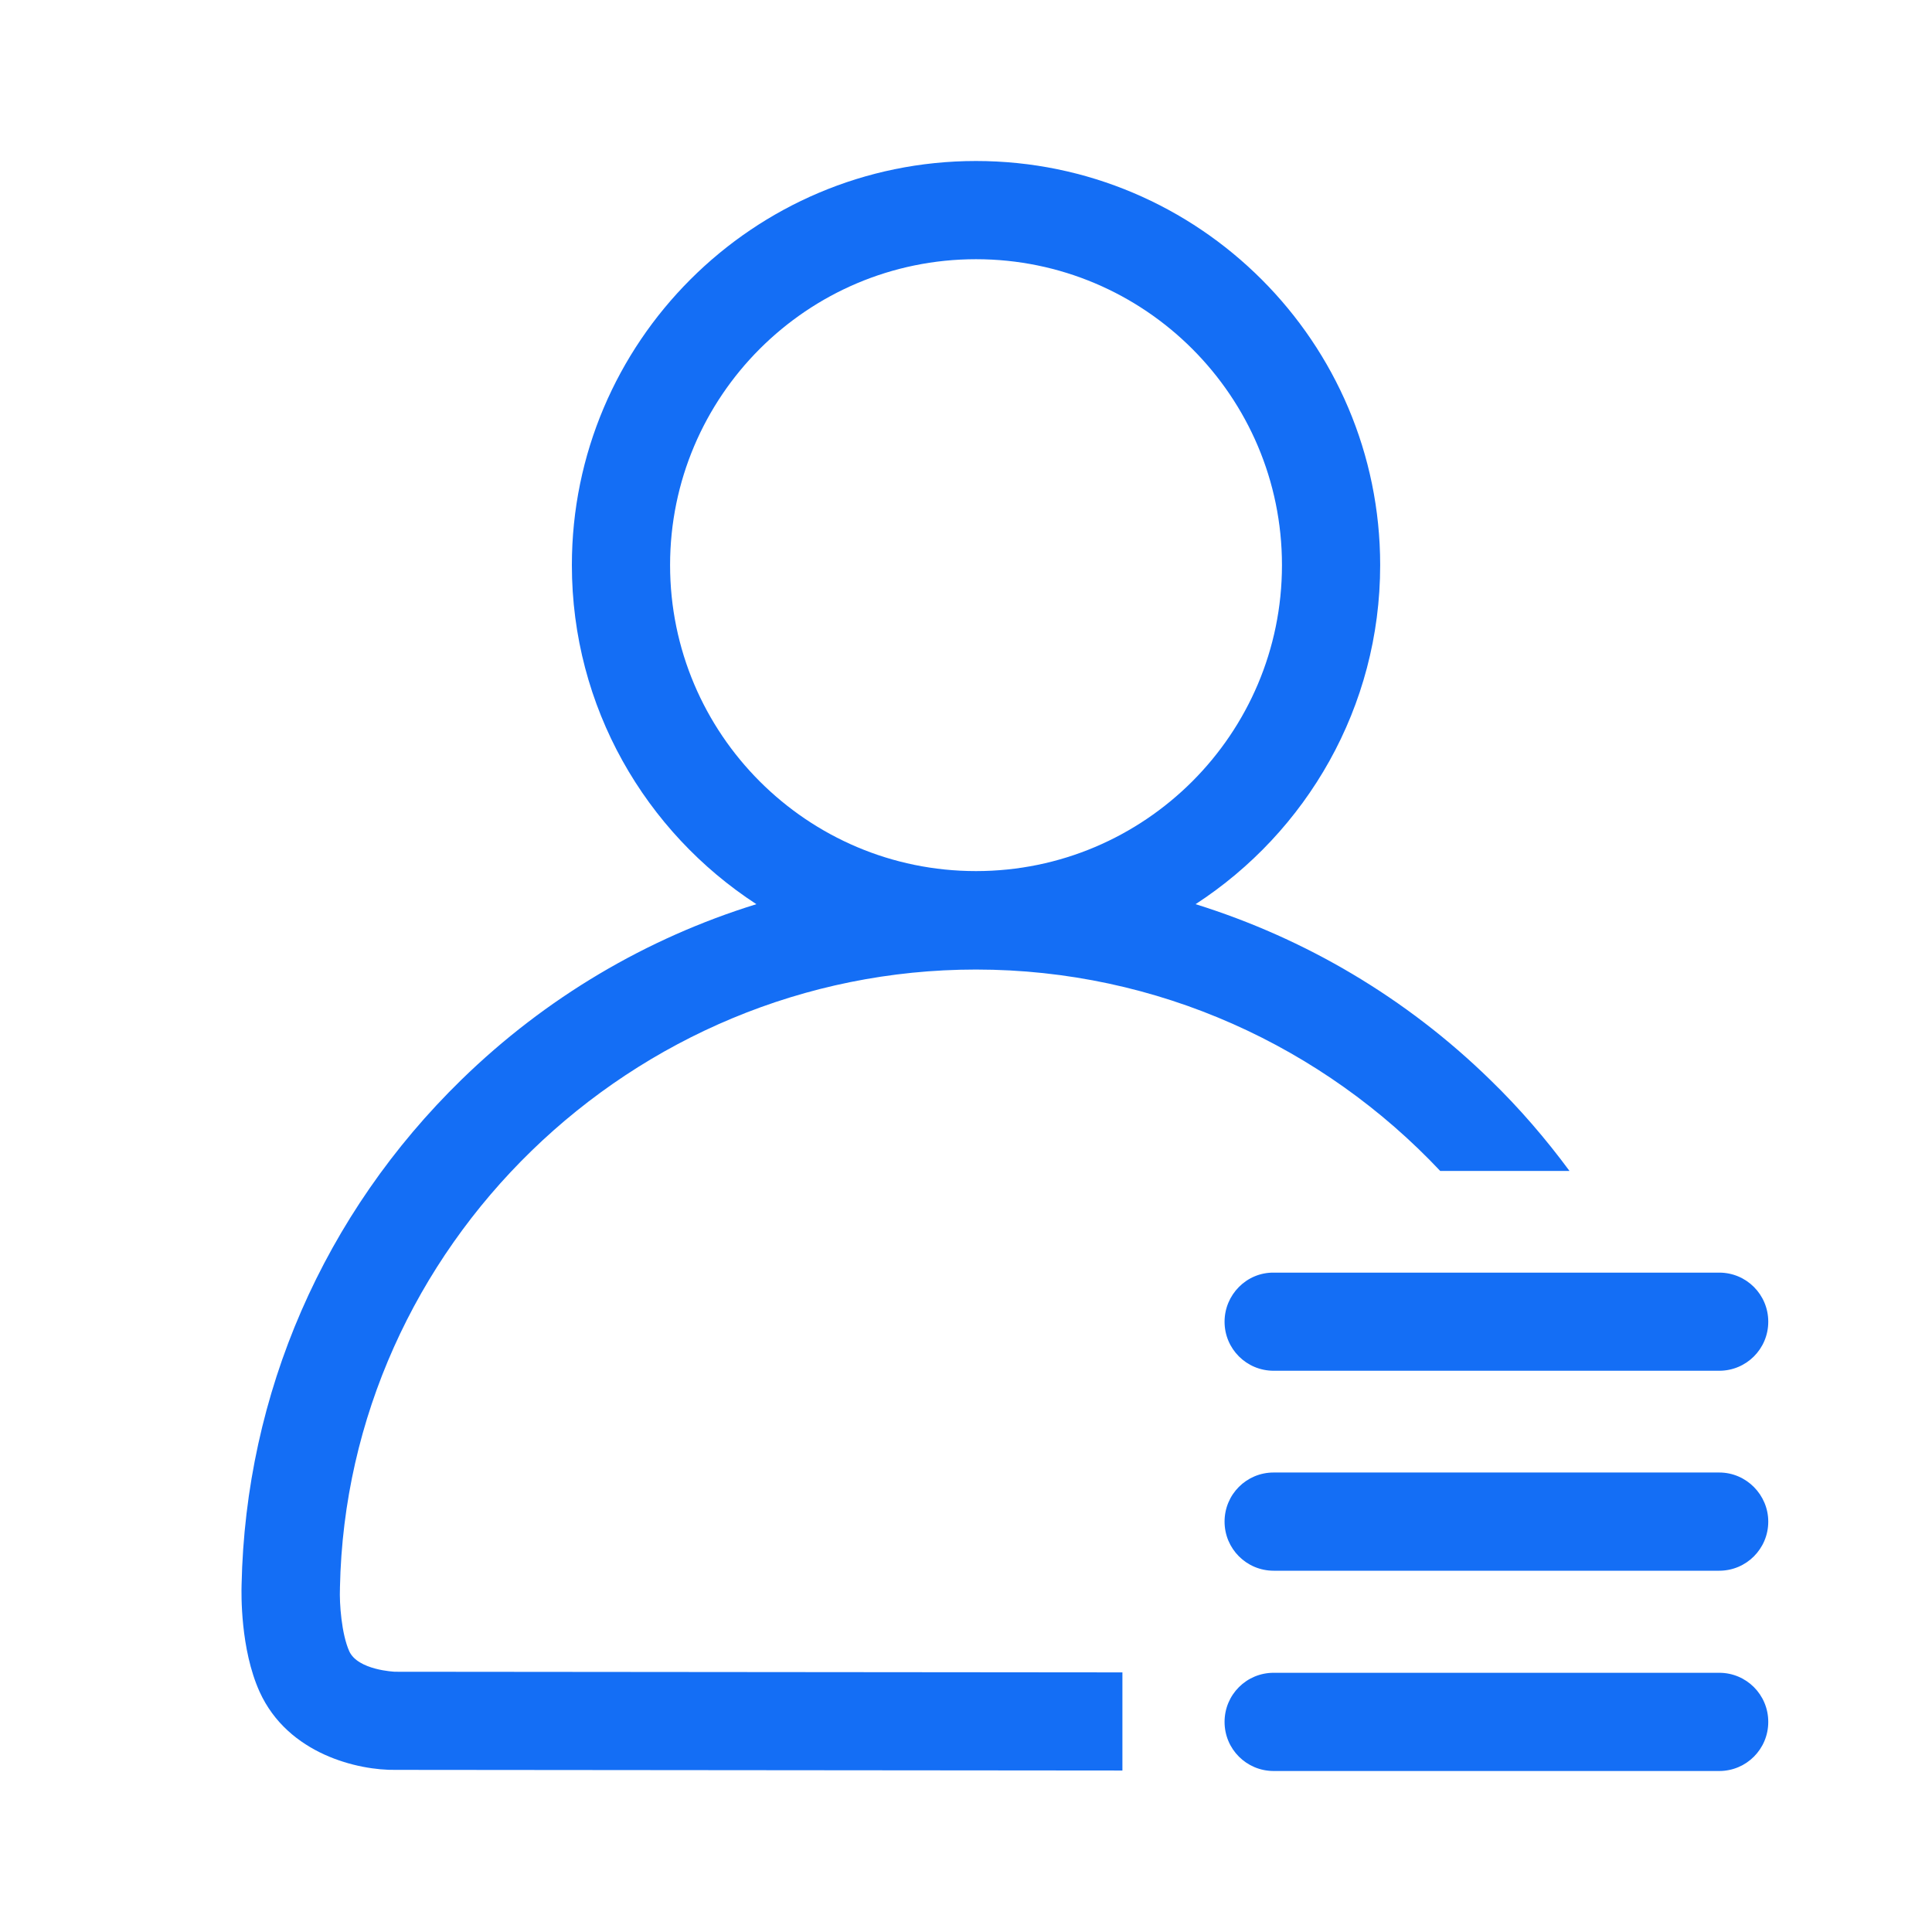
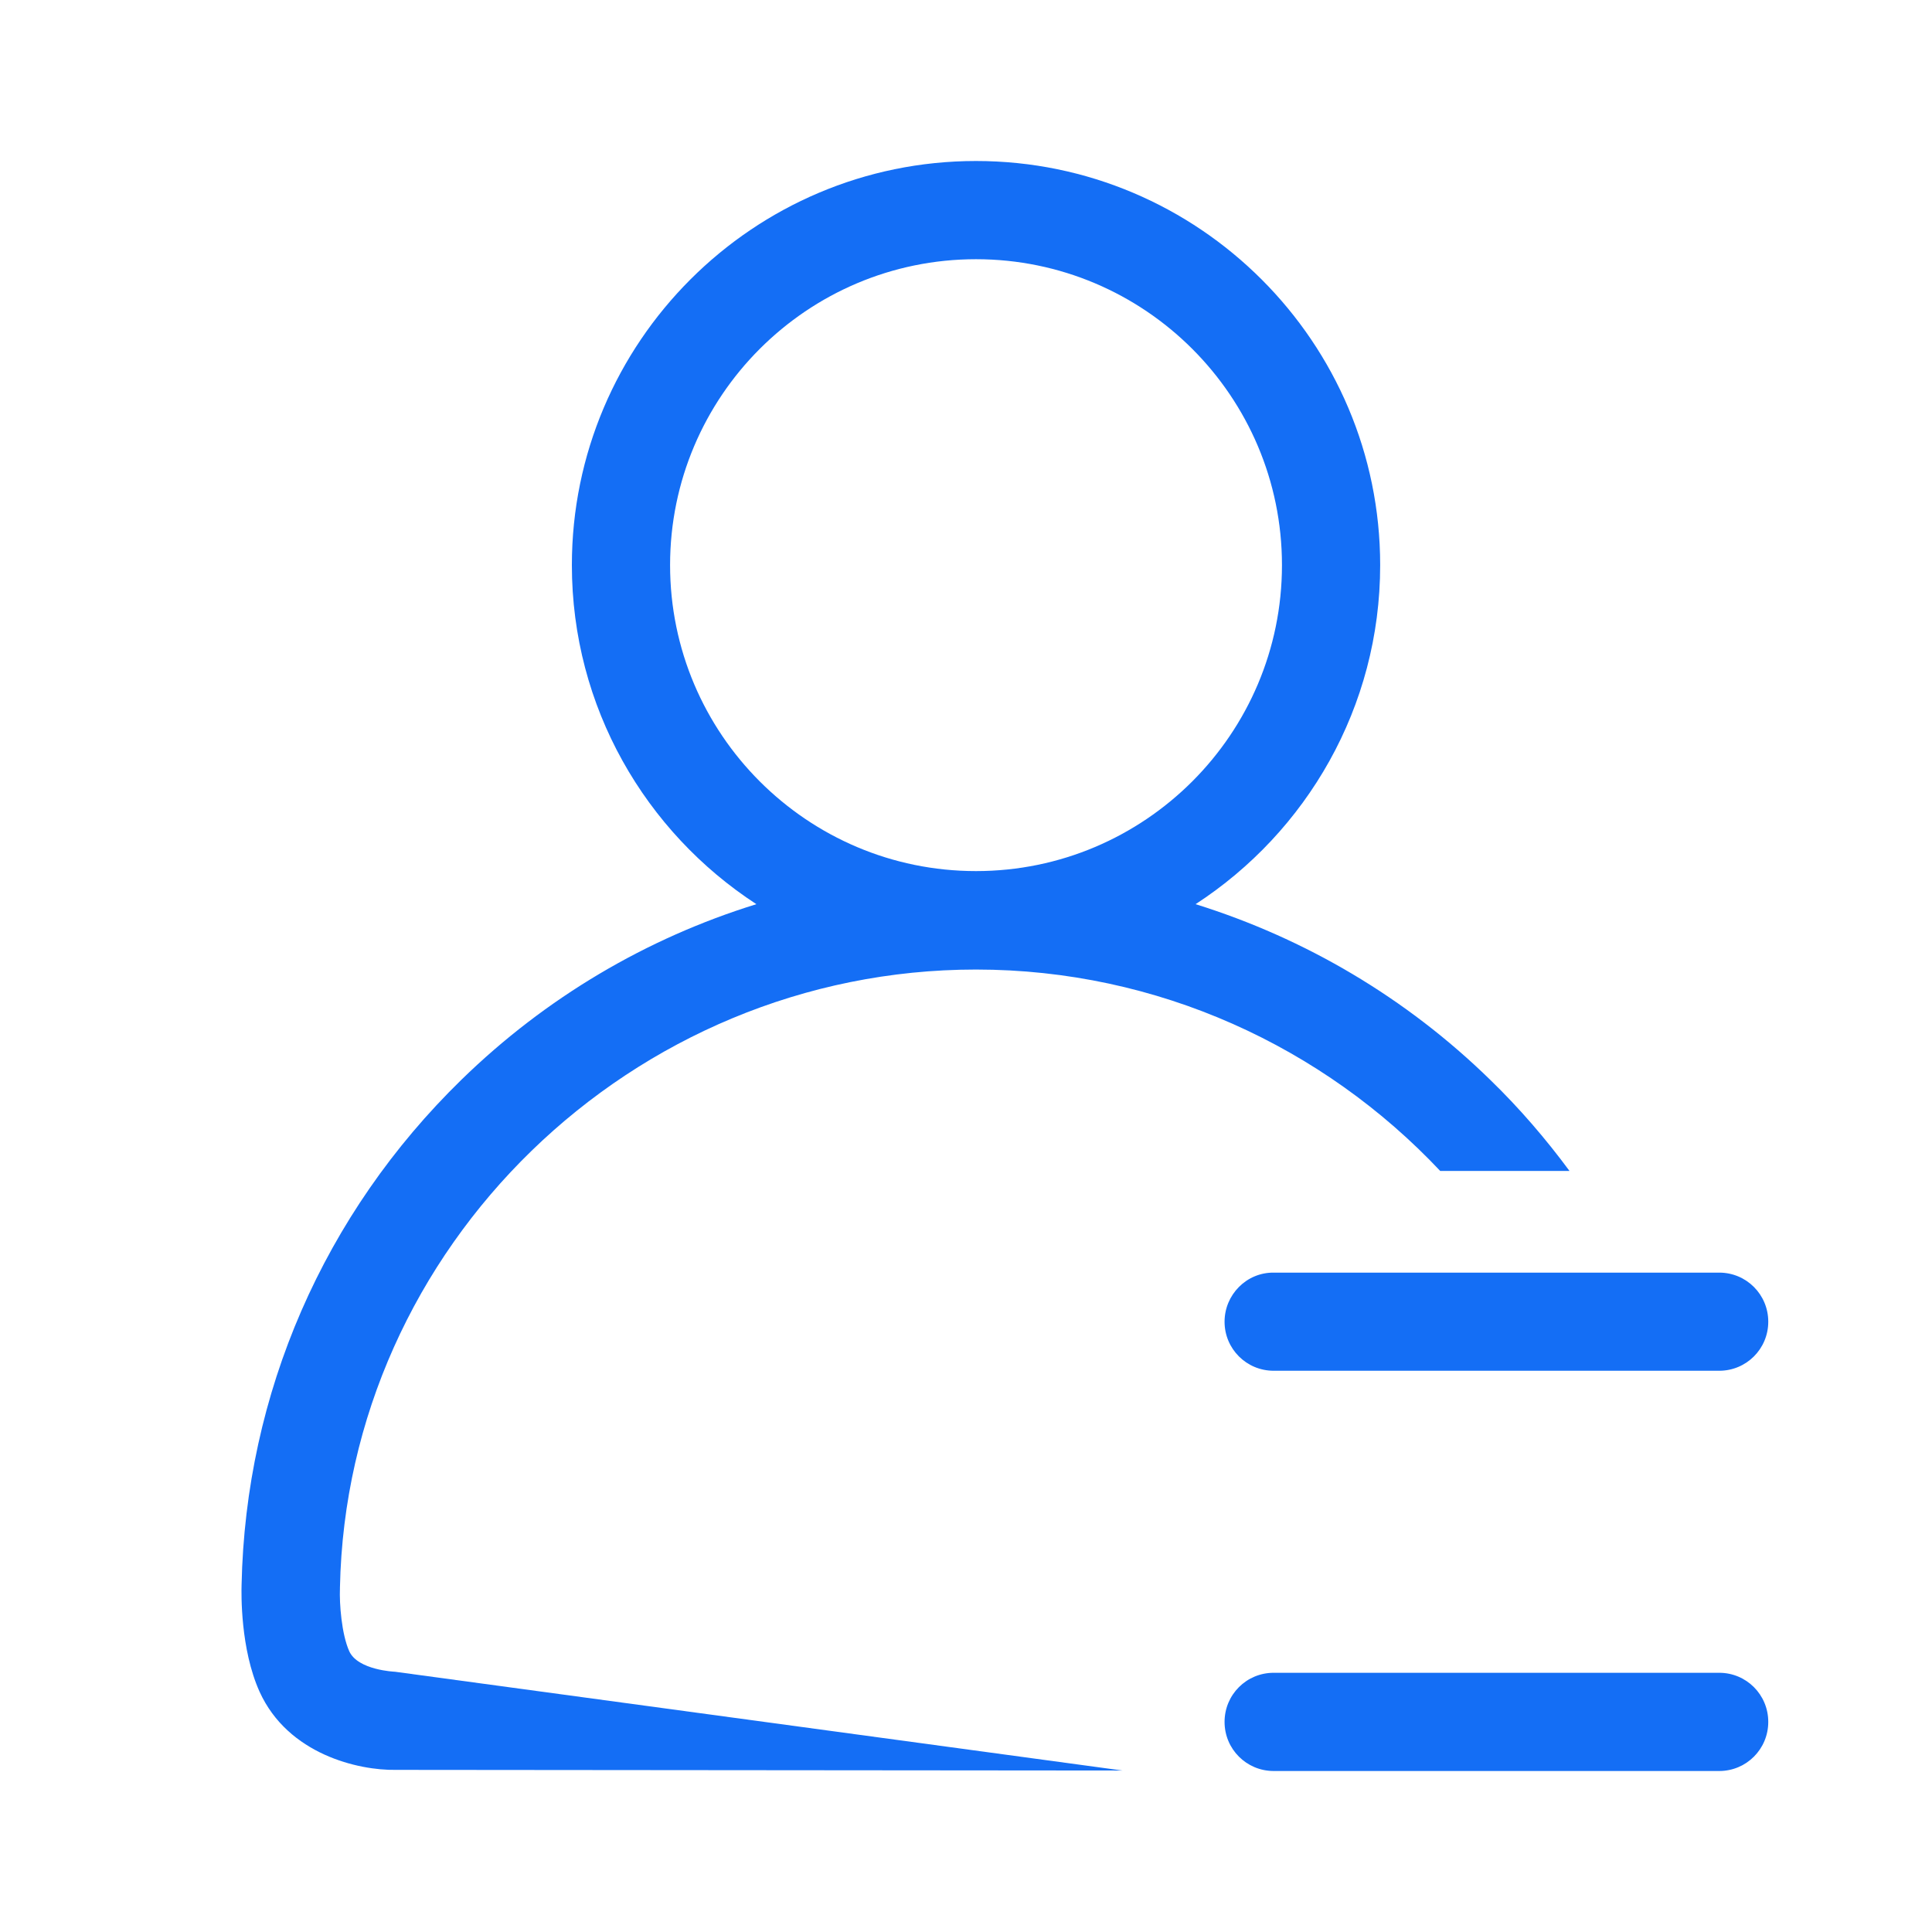
<svg xmlns="http://www.w3.org/2000/svg" width="24" height="24" viewBox="0 0 24 24" fill="none">
  <g id="Group 8384">
    <g id="Group 8383">
      <g id="Group 1210707370">
        <path id="Vector" d="M15.212 16.419C15.212 16.756 15.484 17.028 15.822 17.028H21.357C21.694 17.028 21.966 16.756 21.966 16.419C21.966 16.081 21.694 15.809 21.357 15.809H15.822C15.484 15.806 15.212 16.084 15.212 16.419Z" fill="#146EF5" />
-         <path id="Vector_2" d="M21.357 18.292H15.822C15.484 18.292 15.212 18.564 15.212 18.902C15.212 19.239 15.484 19.512 15.822 19.512H21.357C21.694 19.512 21.966 19.239 21.966 18.902C21.966 18.57 21.694 18.292 21.357 18.292Z" fill="#146EF5" />
        <path id="Vector_3" d="M21.357 20.78H15.822C15.484 20.78 15.212 21.052 15.212 21.39C15.212 21.728 15.484 22 15.822 22H21.357C21.694 22 21.966 21.728 21.966 21.39C21.966 21.052 21.694 20.78 21.357 20.78Z" fill="#146EF5" />
-         <path id="Vector_4" d="M4.338 20.511C4.243 20.298 4.215 19.92 4.223 19.732C4.223 19.729 4.223 19.724 4.223 19.721C4.308 15.488 7.853 12.044 12.124 12.044C14.384 12.044 16.442 13.007 17.891 14.546H19.497C19.203 14.148 18.876 13.767 18.514 13.416C17.469 12.395 16.214 11.657 14.852 11.232C16.23 10.336 17.145 8.785 17.145 7.02C17.145 4.252 14.893 2 12.124 2C9.356 2 7.104 4.252 7.104 7.02C7.104 8.785 8.019 10.336 9.396 11.232C8.032 11.654 6.78 12.392 5.735 13.41C4.022 15.079 3.05 17.309 3.001 19.689C2.998 19.795 2.985 20.483 3.224 21.014C3.578 21.796 4.458 21.994 4.915 21.986L13.943 21.994V20.775L4.907 20.767C4.904 20.767 4.444 20.748 4.338 20.511ZM8.324 7.02C8.324 4.924 10.028 3.22 12.124 3.22C14.221 3.22 15.925 4.924 15.925 7.02C15.925 9.117 14.221 10.821 12.124 10.821C10.028 10.821 8.324 9.117 8.324 7.02Z" fill="#146EF5" />
+         <path id="Vector_4" d="M4.338 20.511C4.243 20.298 4.215 19.92 4.223 19.732C4.223 19.729 4.223 19.724 4.223 19.721C4.308 15.488 7.853 12.044 12.124 12.044C14.384 12.044 16.442 13.007 17.891 14.546H19.497C19.203 14.148 18.876 13.767 18.514 13.416C17.469 12.395 16.214 11.657 14.852 11.232C16.23 10.336 17.145 8.785 17.145 7.02C17.145 4.252 14.893 2 12.124 2C9.356 2 7.104 4.252 7.104 7.02C7.104 8.785 8.019 10.336 9.396 11.232C8.032 11.654 6.78 12.392 5.735 13.41C4.022 15.079 3.05 17.309 3.001 19.689C2.998 19.795 2.985 20.483 3.224 21.014C3.578 21.796 4.458 21.994 4.915 21.986L13.943 21.994L4.907 20.767C4.904 20.767 4.444 20.748 4.338 20.511ZM8.324 7.02C8.324 4.924 10.028 3.22 12.124 3.22C14.221 3.22 15.925 4.924 15.925 7.02C15.925 9.117 14.221 10.821 12.124 10.821C10.028 10.821 8.324 9.117 8.324 7.02Z" fill="#146EF5" />
      </g>
    </g>
  </g>
</svg>